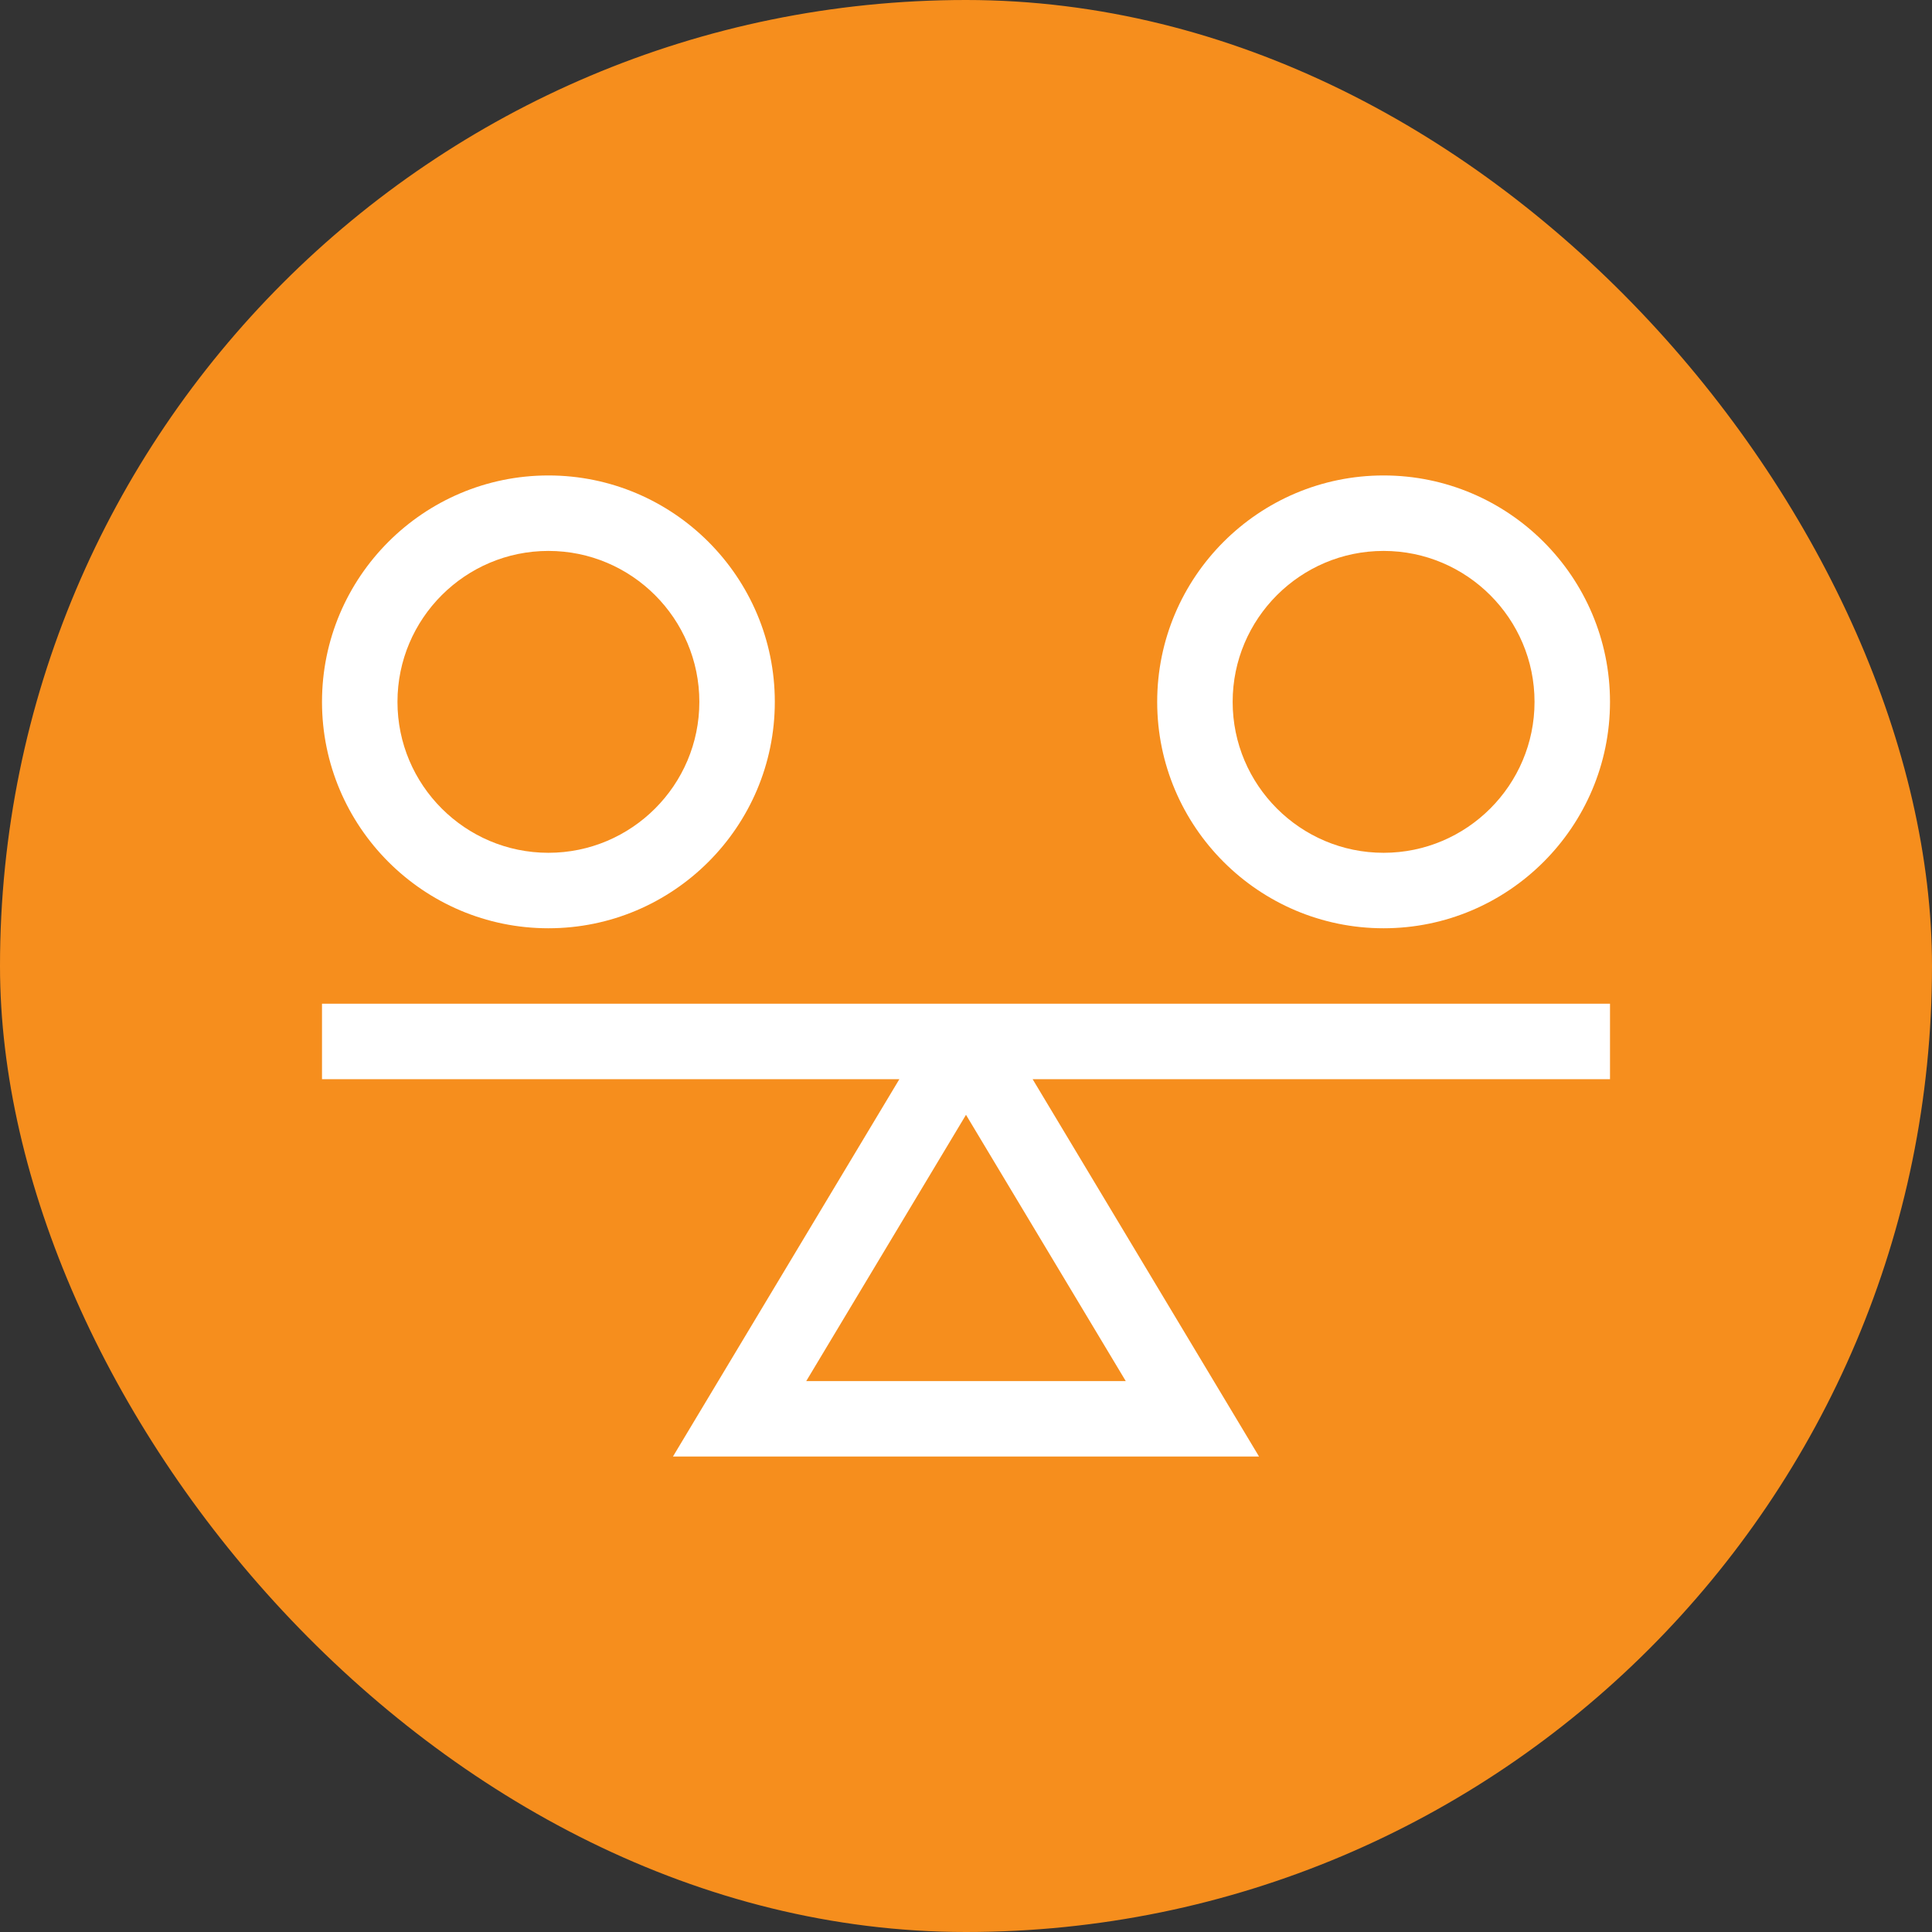
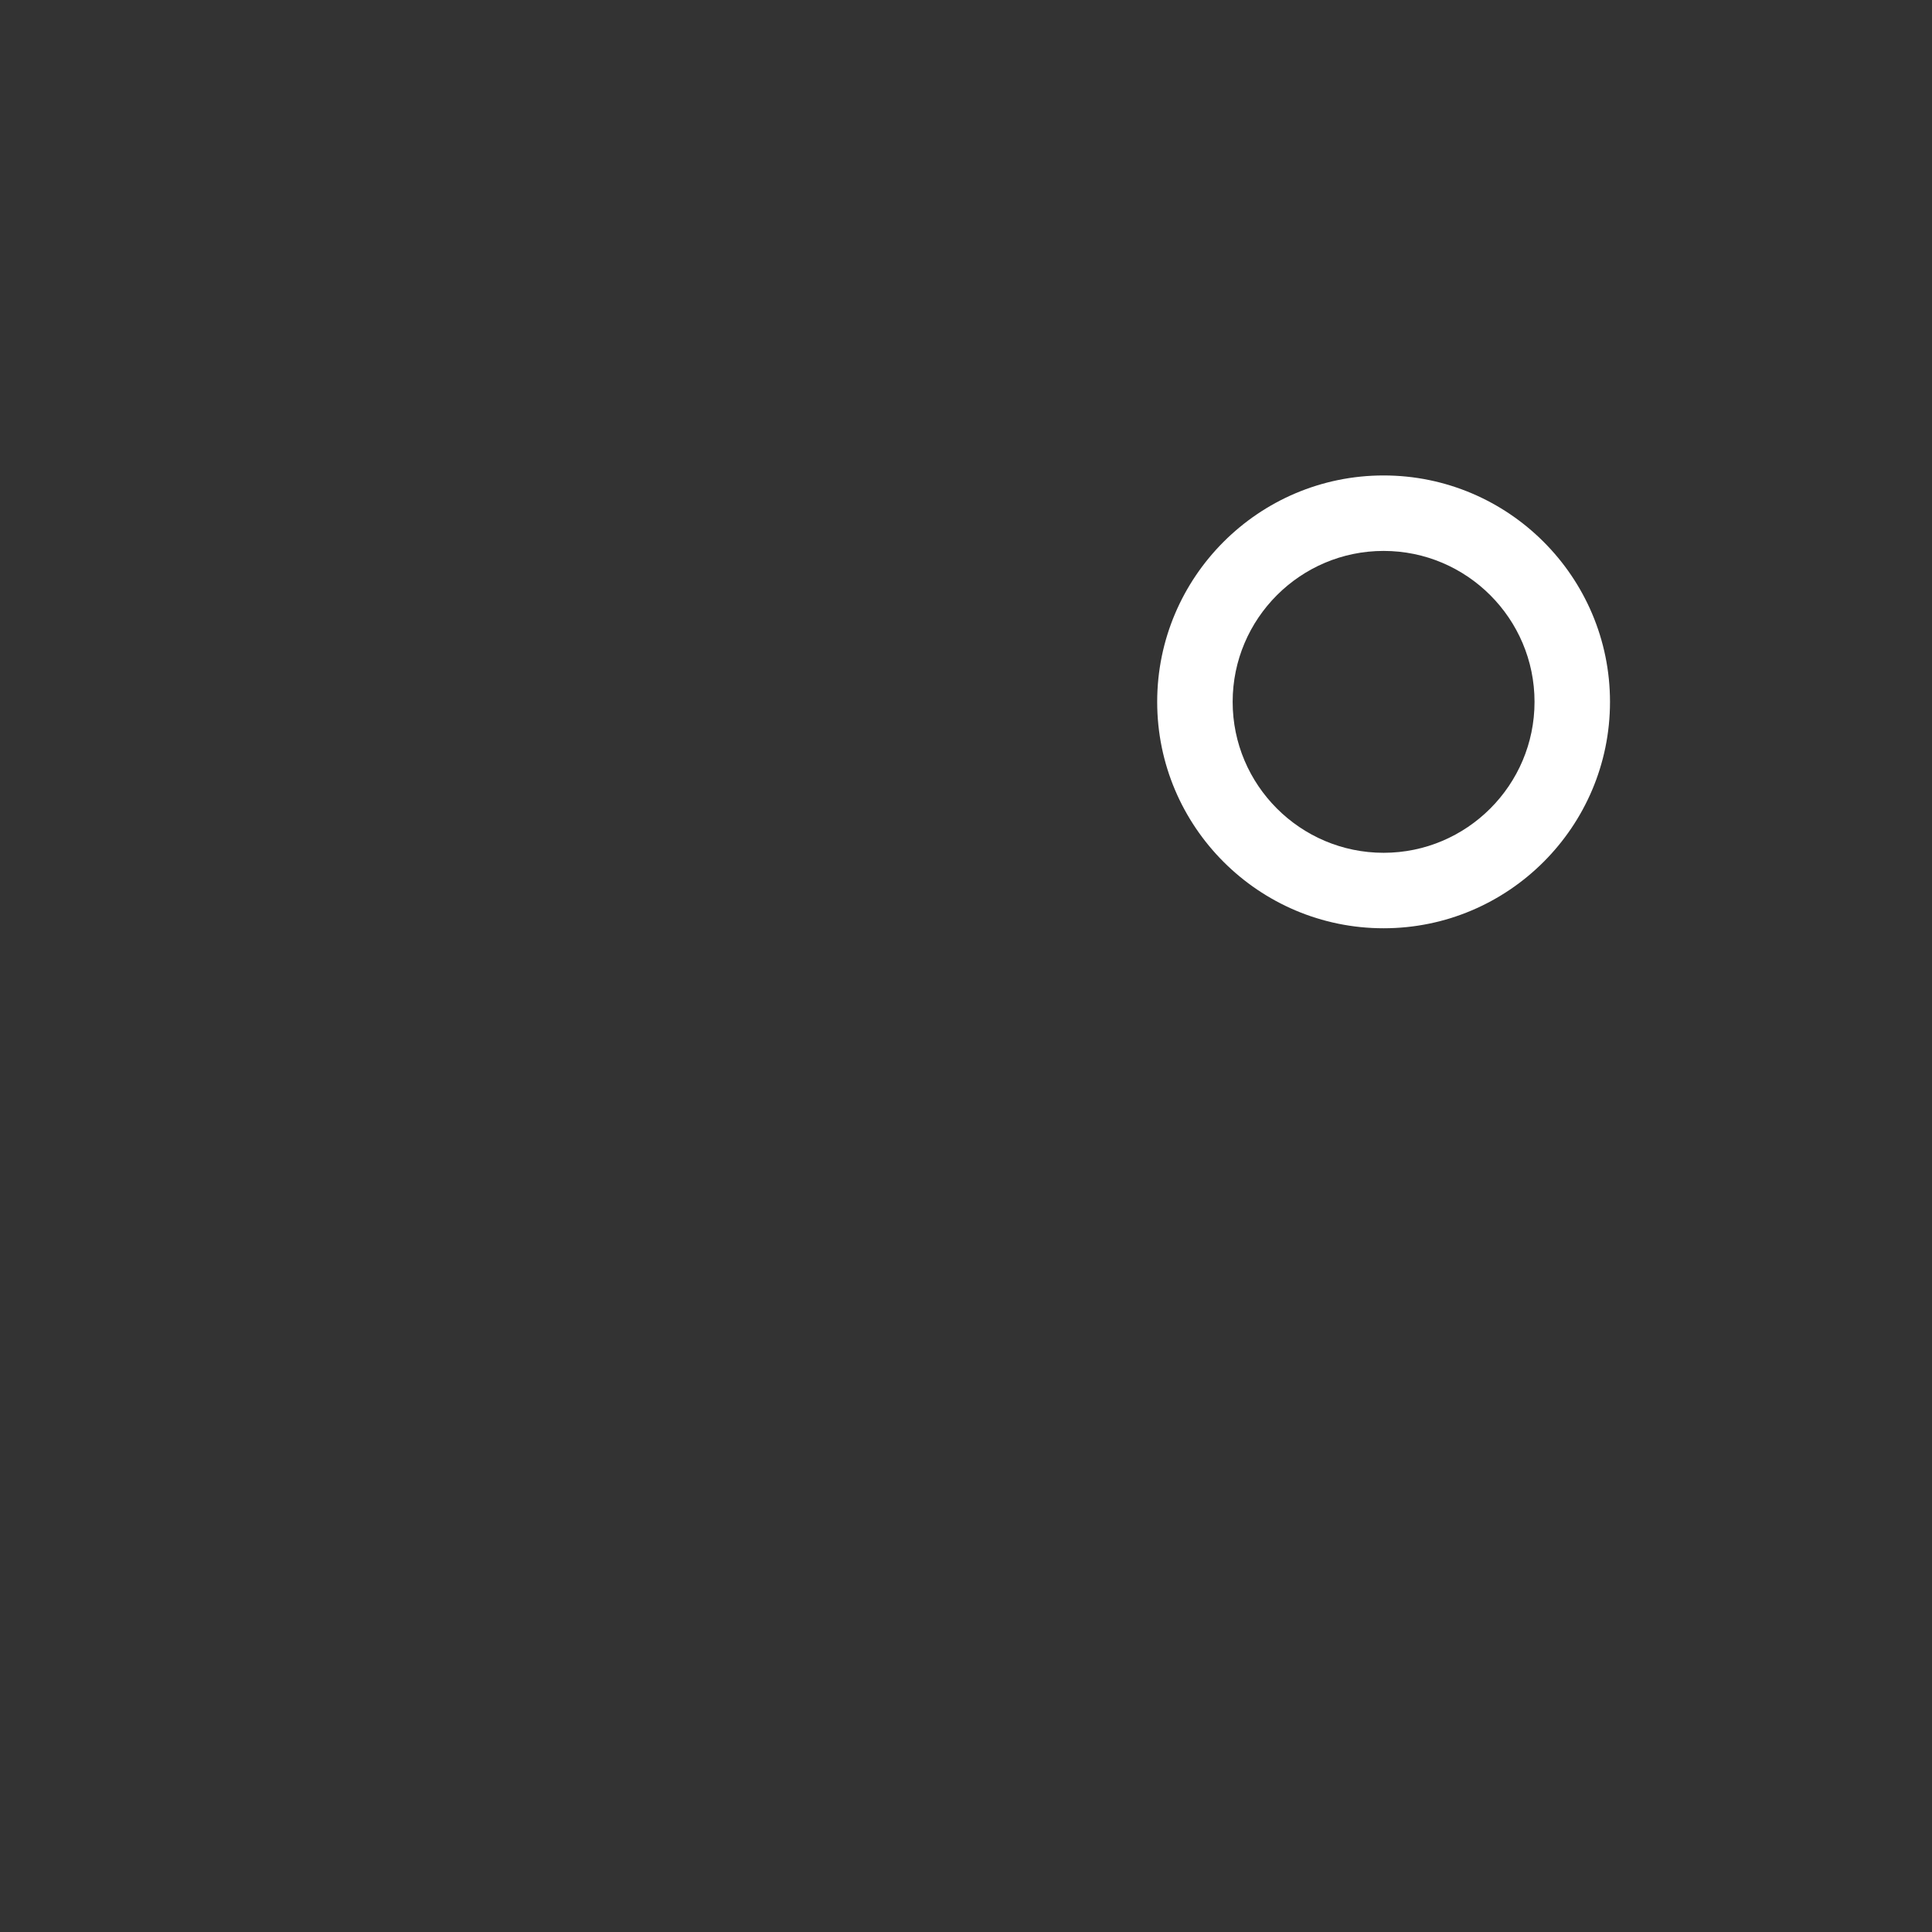
<svg xmlns="http://www.w3.org/2000/svg" width="600" height="600" viewBox="0 0 600 600" fill="none">
  <rect x="0" y="0" width="600" height="600" fill="#333333" stroke="none" />
-   <rect width="600" height="600" rx="300" fill="#F68E1D" />
-   <path d="M100 311.719V335.156H279.302L208.99 452.344H391.009L320.697 335.156H500V311.719H100ZM250.385 428.906L300 346.215L349.615 428.906H250.385Z" fill="white" />
-   <path d="M170.312 288.281C209.083 288.281 240.625 256.739 240.625 217.969C240.625 179.198 209.083 147.656 170.312 147.656C131.542 147.656 100 179.198 100 217.969C100 256.739 131.542 288.281 170.312 288.281ZM170.312 171.094C196.159 171.094 217.188 192.122 217.188 217.969C217.188 243.816 196.159 264.844 170.312 264.844C144.466 264.844 123.438 243.816 123.438 217.969C123.438 192.122 144.466 171.094 170.312 171.094Z" fill="white" />
  <path d="M429.688 288.281C468.458 288.281 500 256.739 500 217.969C500 179.198 468.458 147.656 429.688 147.656C390.917 147.656 359.375 179.198 359.375 217.969C359.375 256.739 390.917 288.281 429.688 288.281ZM429.688 171.094C455.534 171.094 476.562 192.122 476.562 217.969C476.562 243.816 455.534 264.844 429.688 264.844C403.841 264.844 382.812 243.816 382.812 217.969C382.812 192.122 403.841 171.094 429.688 171.094Z" fill="white" />
</svg>